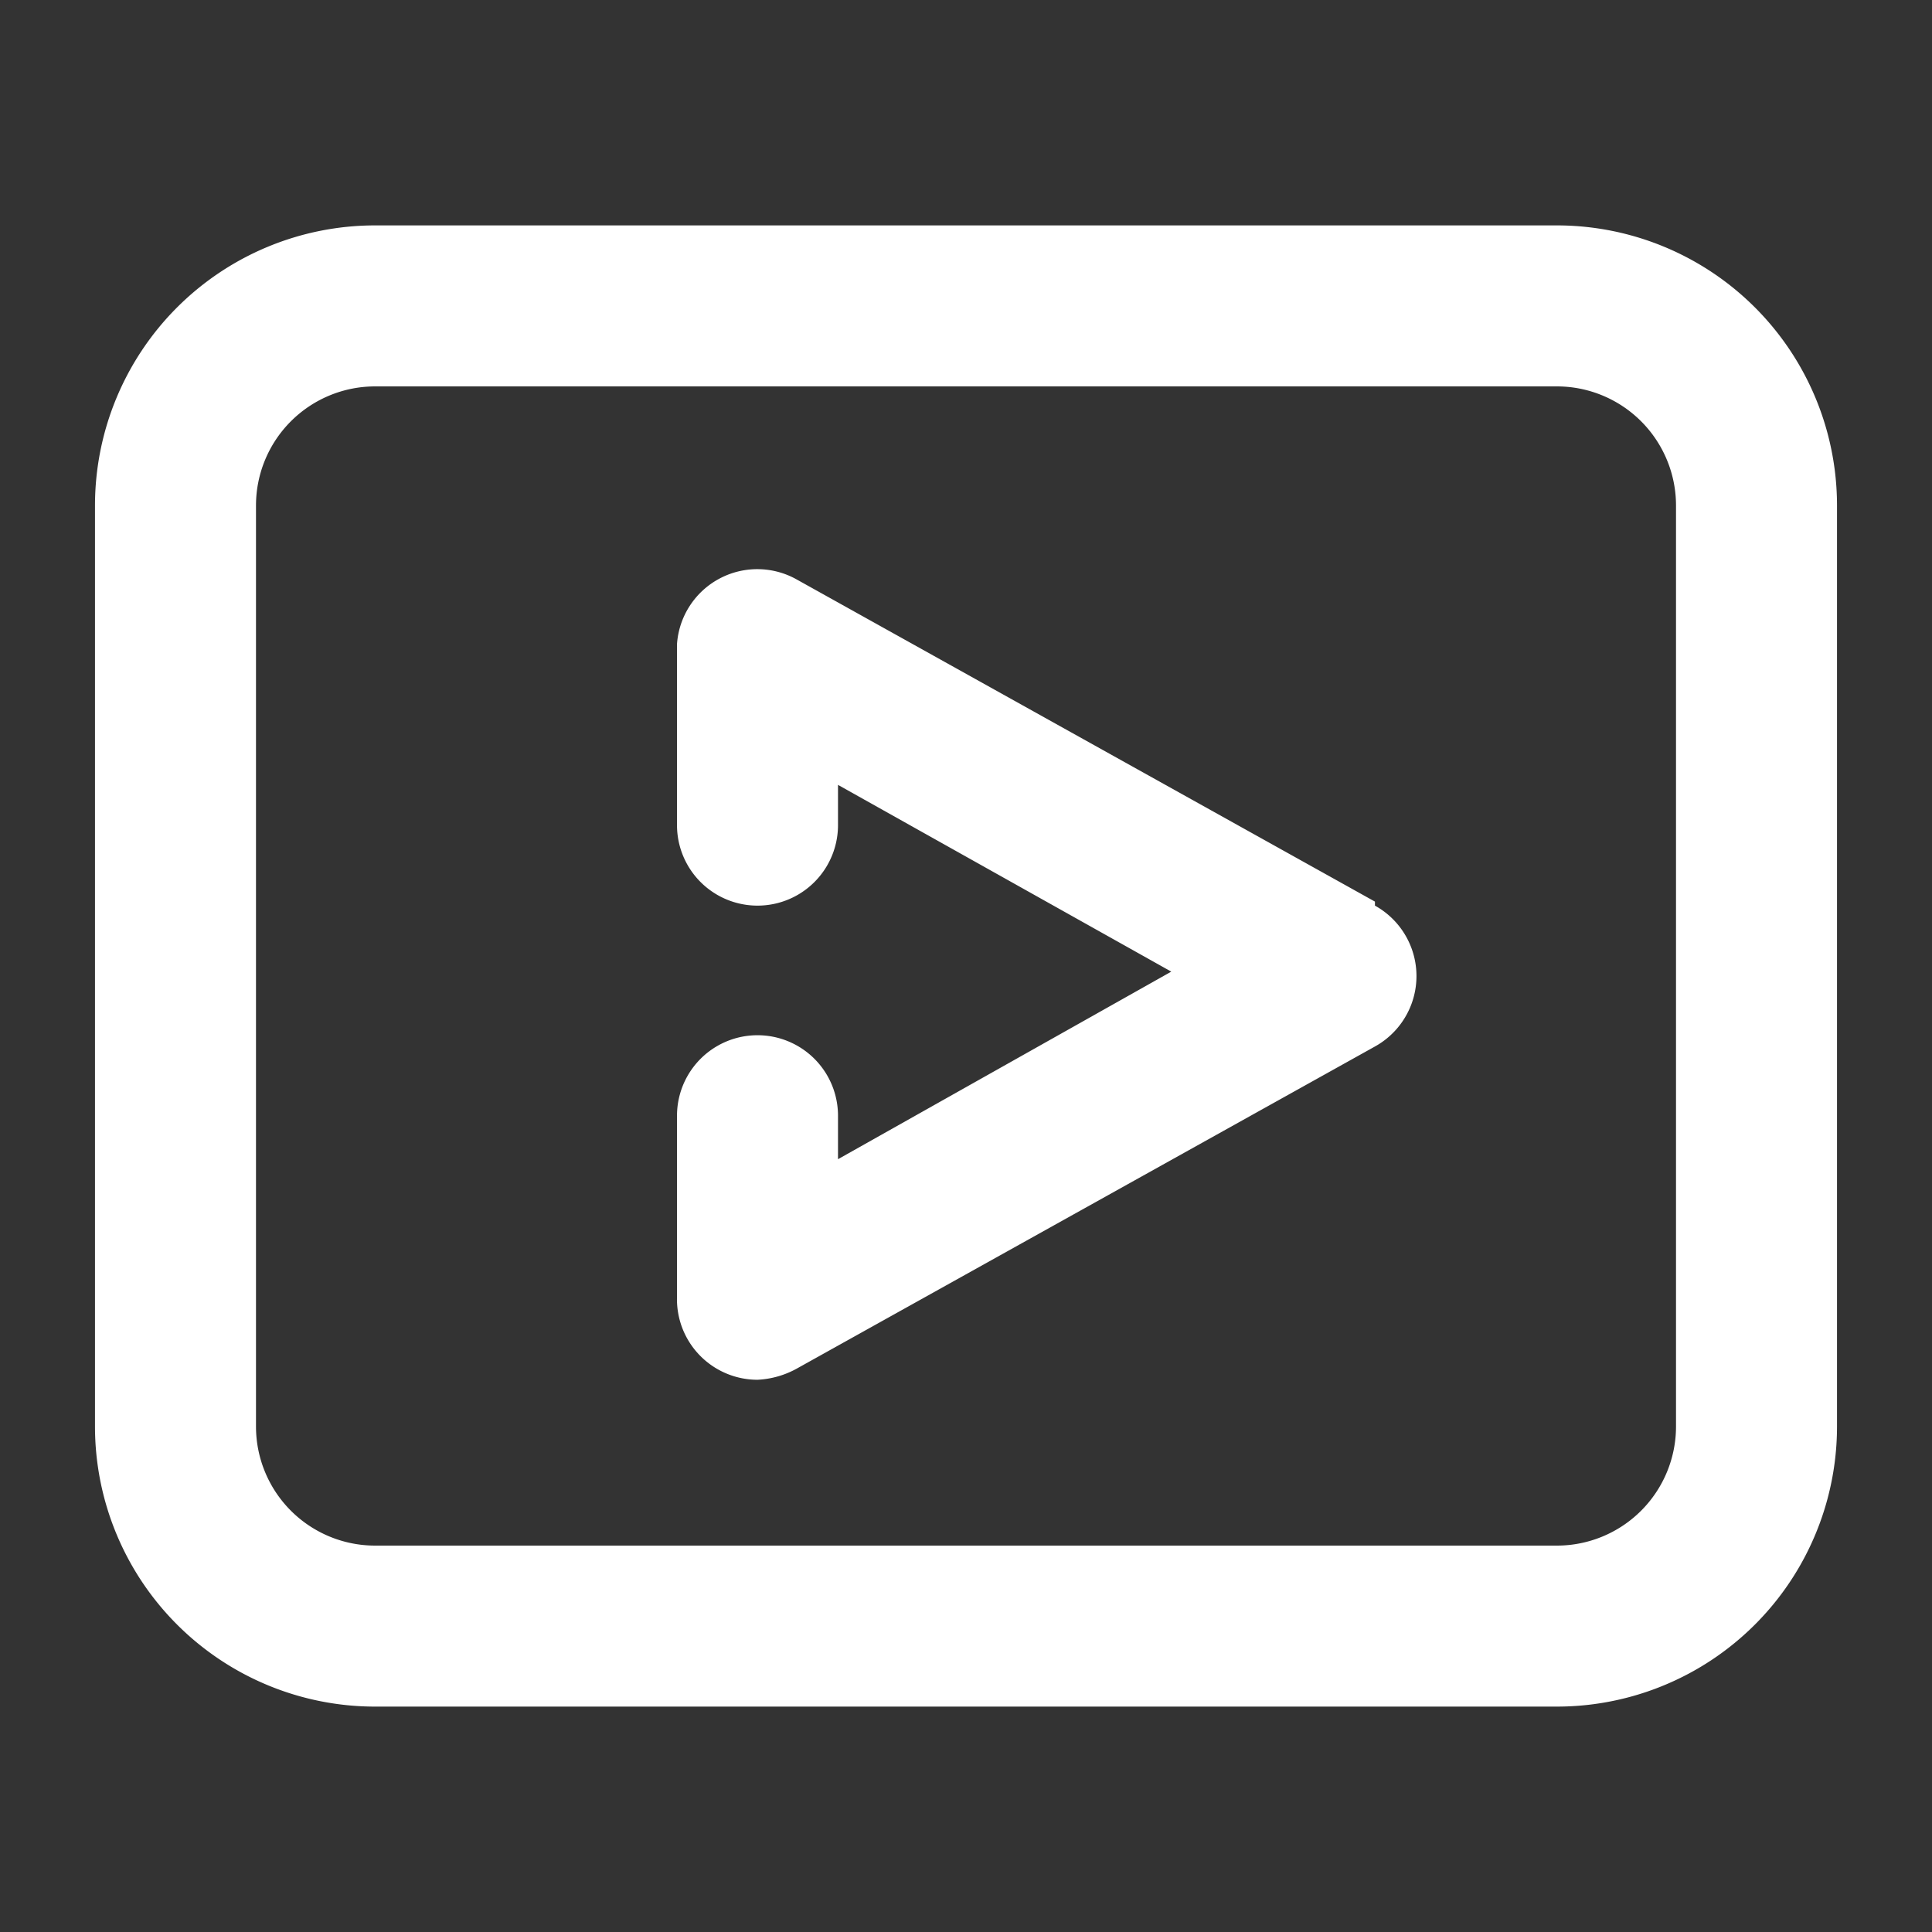
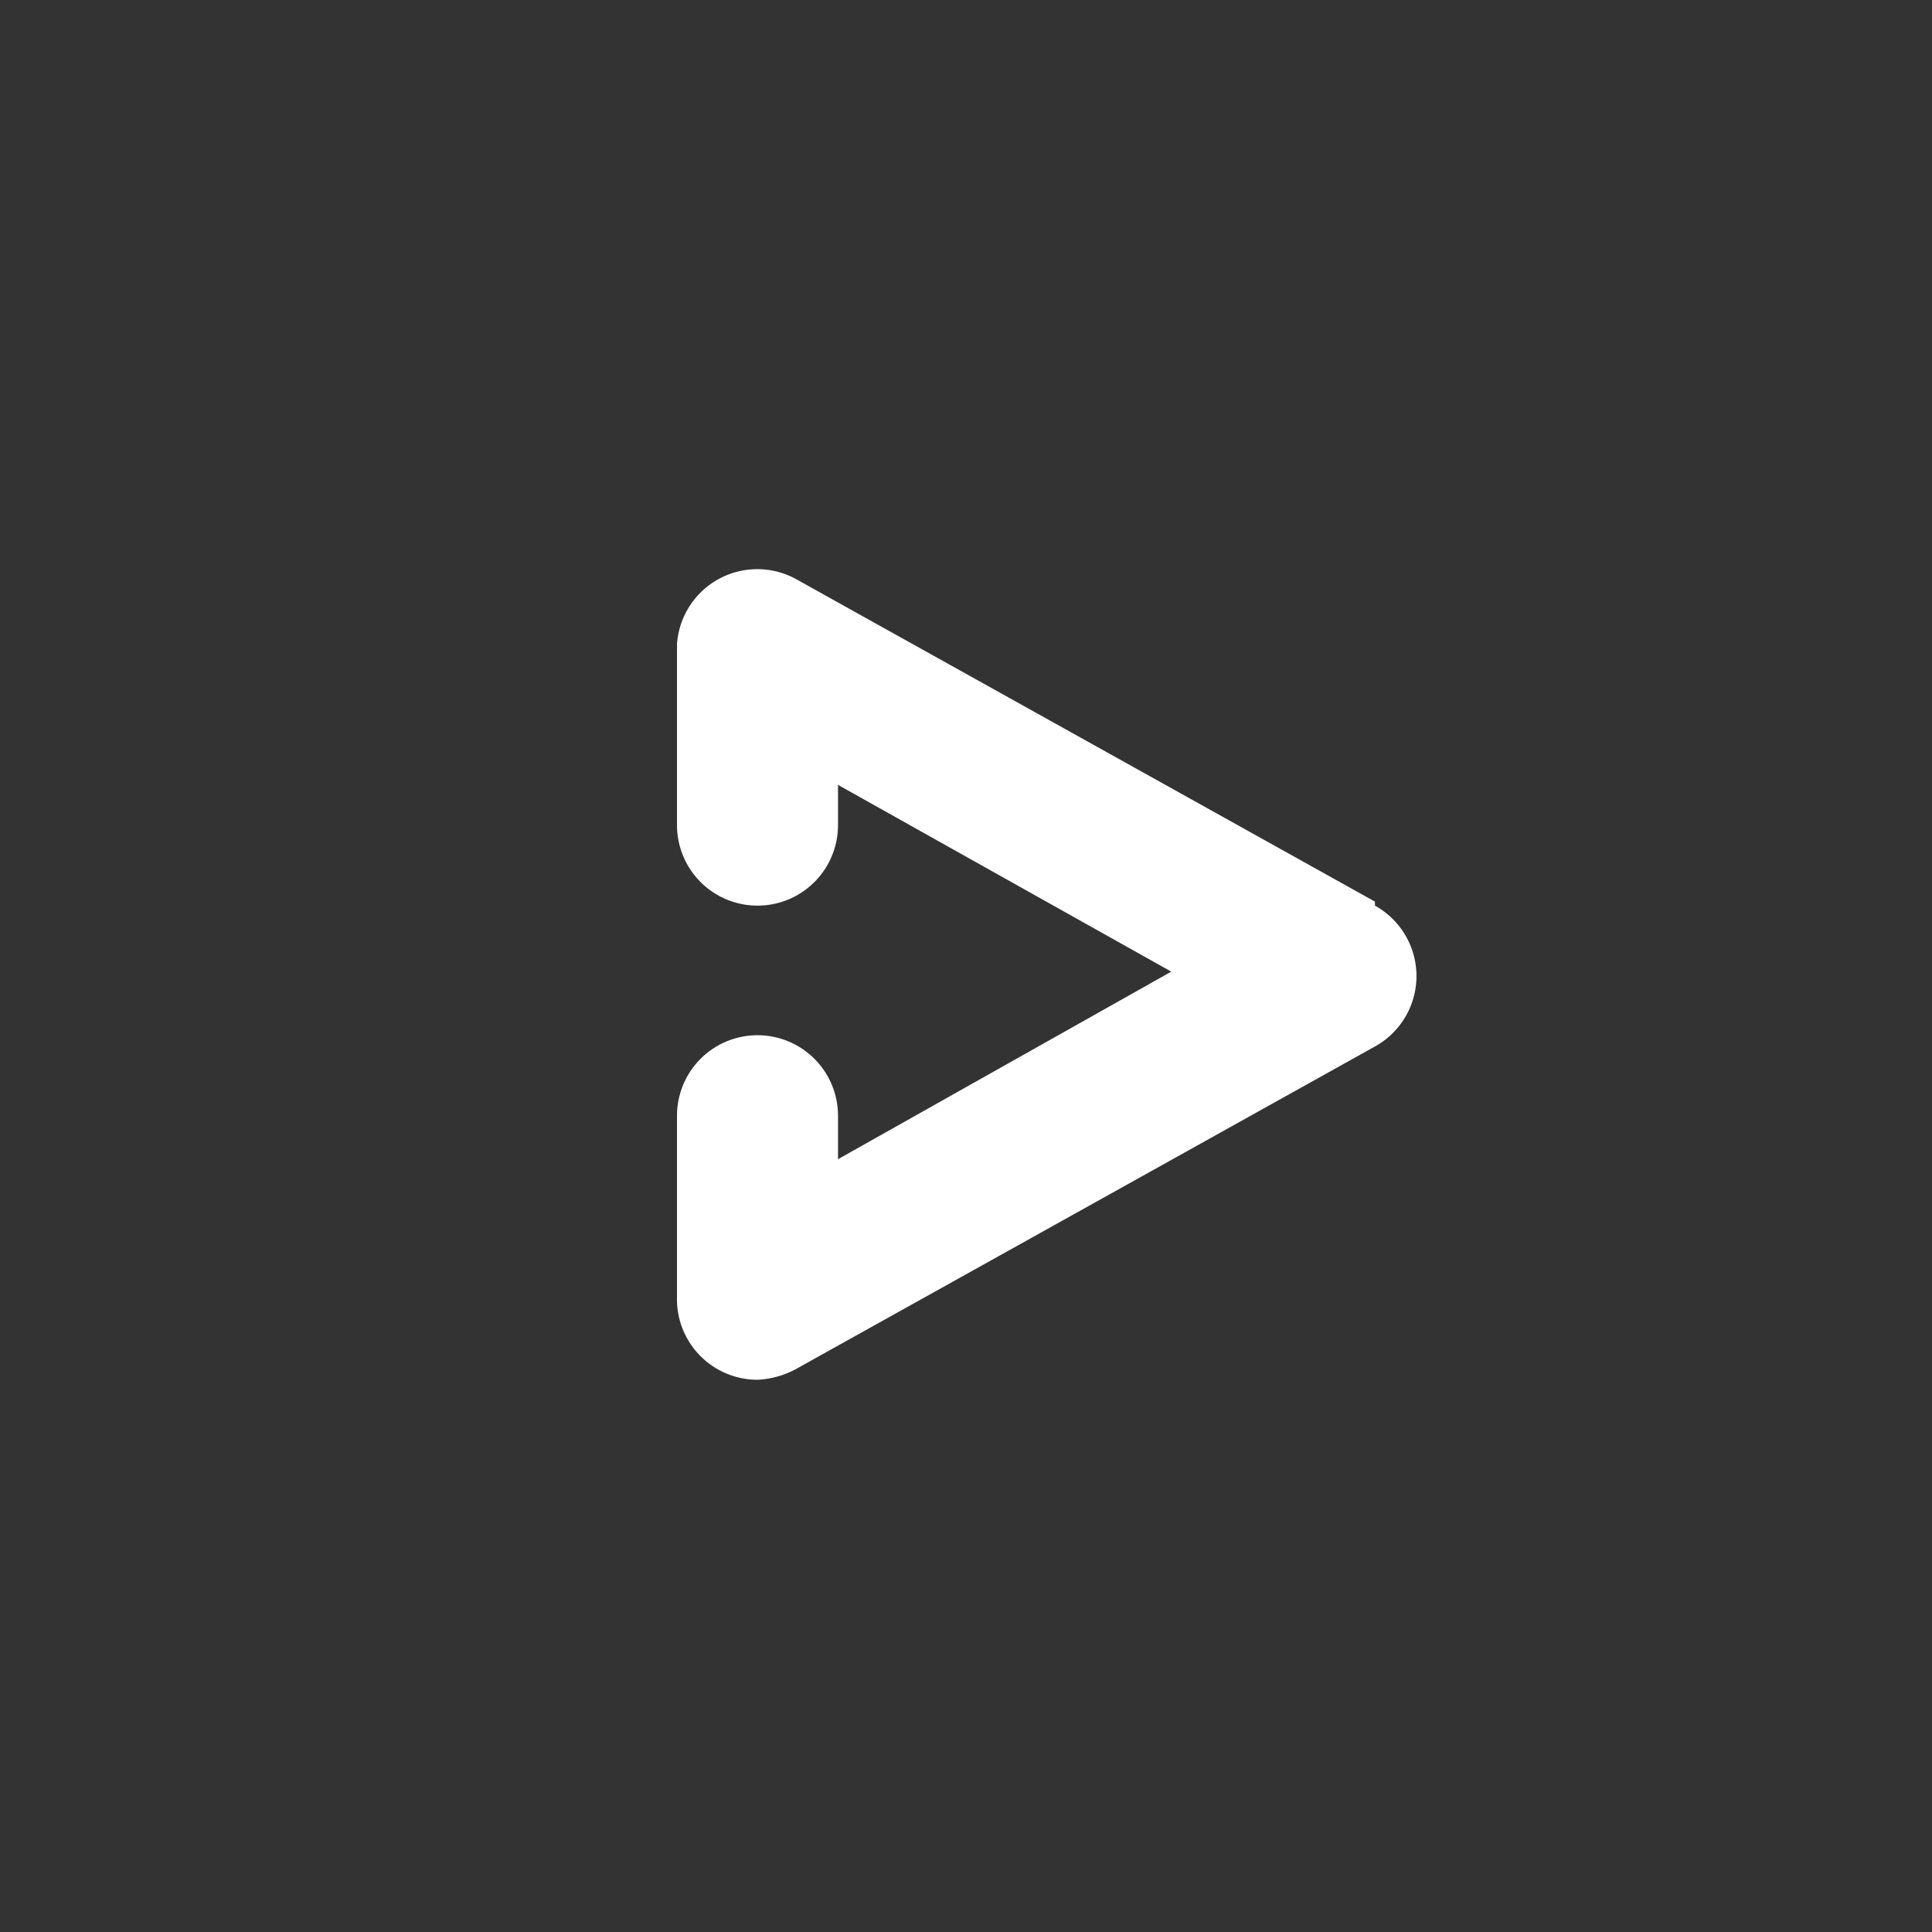
<svg xmlns="http://www.w3.org/2000/svg" id="Layer_1" data-name="Layer 1" viewBox="0 0 24 24">
  <rect x="0" y="0" width="24" height="24" fill="#333333" stroke="none" />
  <defs>
    <style>.cls-1{fill:#fff;}</style>
  </defs>
  <path class="cls-1" d="M17.08,11.2l-7.18-4A1,1,0,0,0,8.41,8v2.25a1,1,0,0,0,2,0V9.75l4.14,2.32L10.41,14.4v-.54a1,1,0,0,0-2,0v2.25A1,1,0,0,0,8.9,17a1,1,0,0,0,.51.14A1.12,1.12,0,0,0,9.9,17l7.18-4a1,1,0,0,0,0-1.75Z" />
-   <path class="cls-1" d="M19.34,2.8H4.66A3.48,3.48,0,0,0,1.18,6.28V17.72A3.48,3.48,0,0,0,4.66,21.2H19.34a3.48,3.48,0,0,0,3.48-3.48V6.28A3.48,3.48,0,0,0,19.34,2.8Zm1.48,14.92a1.48,1.48,0,0,1-1.48,1.48H4.66a1.48,1.48,0,0,1-1.48-1.48V6.28A1.48,1.48,0,0,1,4.66,4.8H19.34a1.48,1.48,0,0,1,1.48,1.48Z" />
</svg>